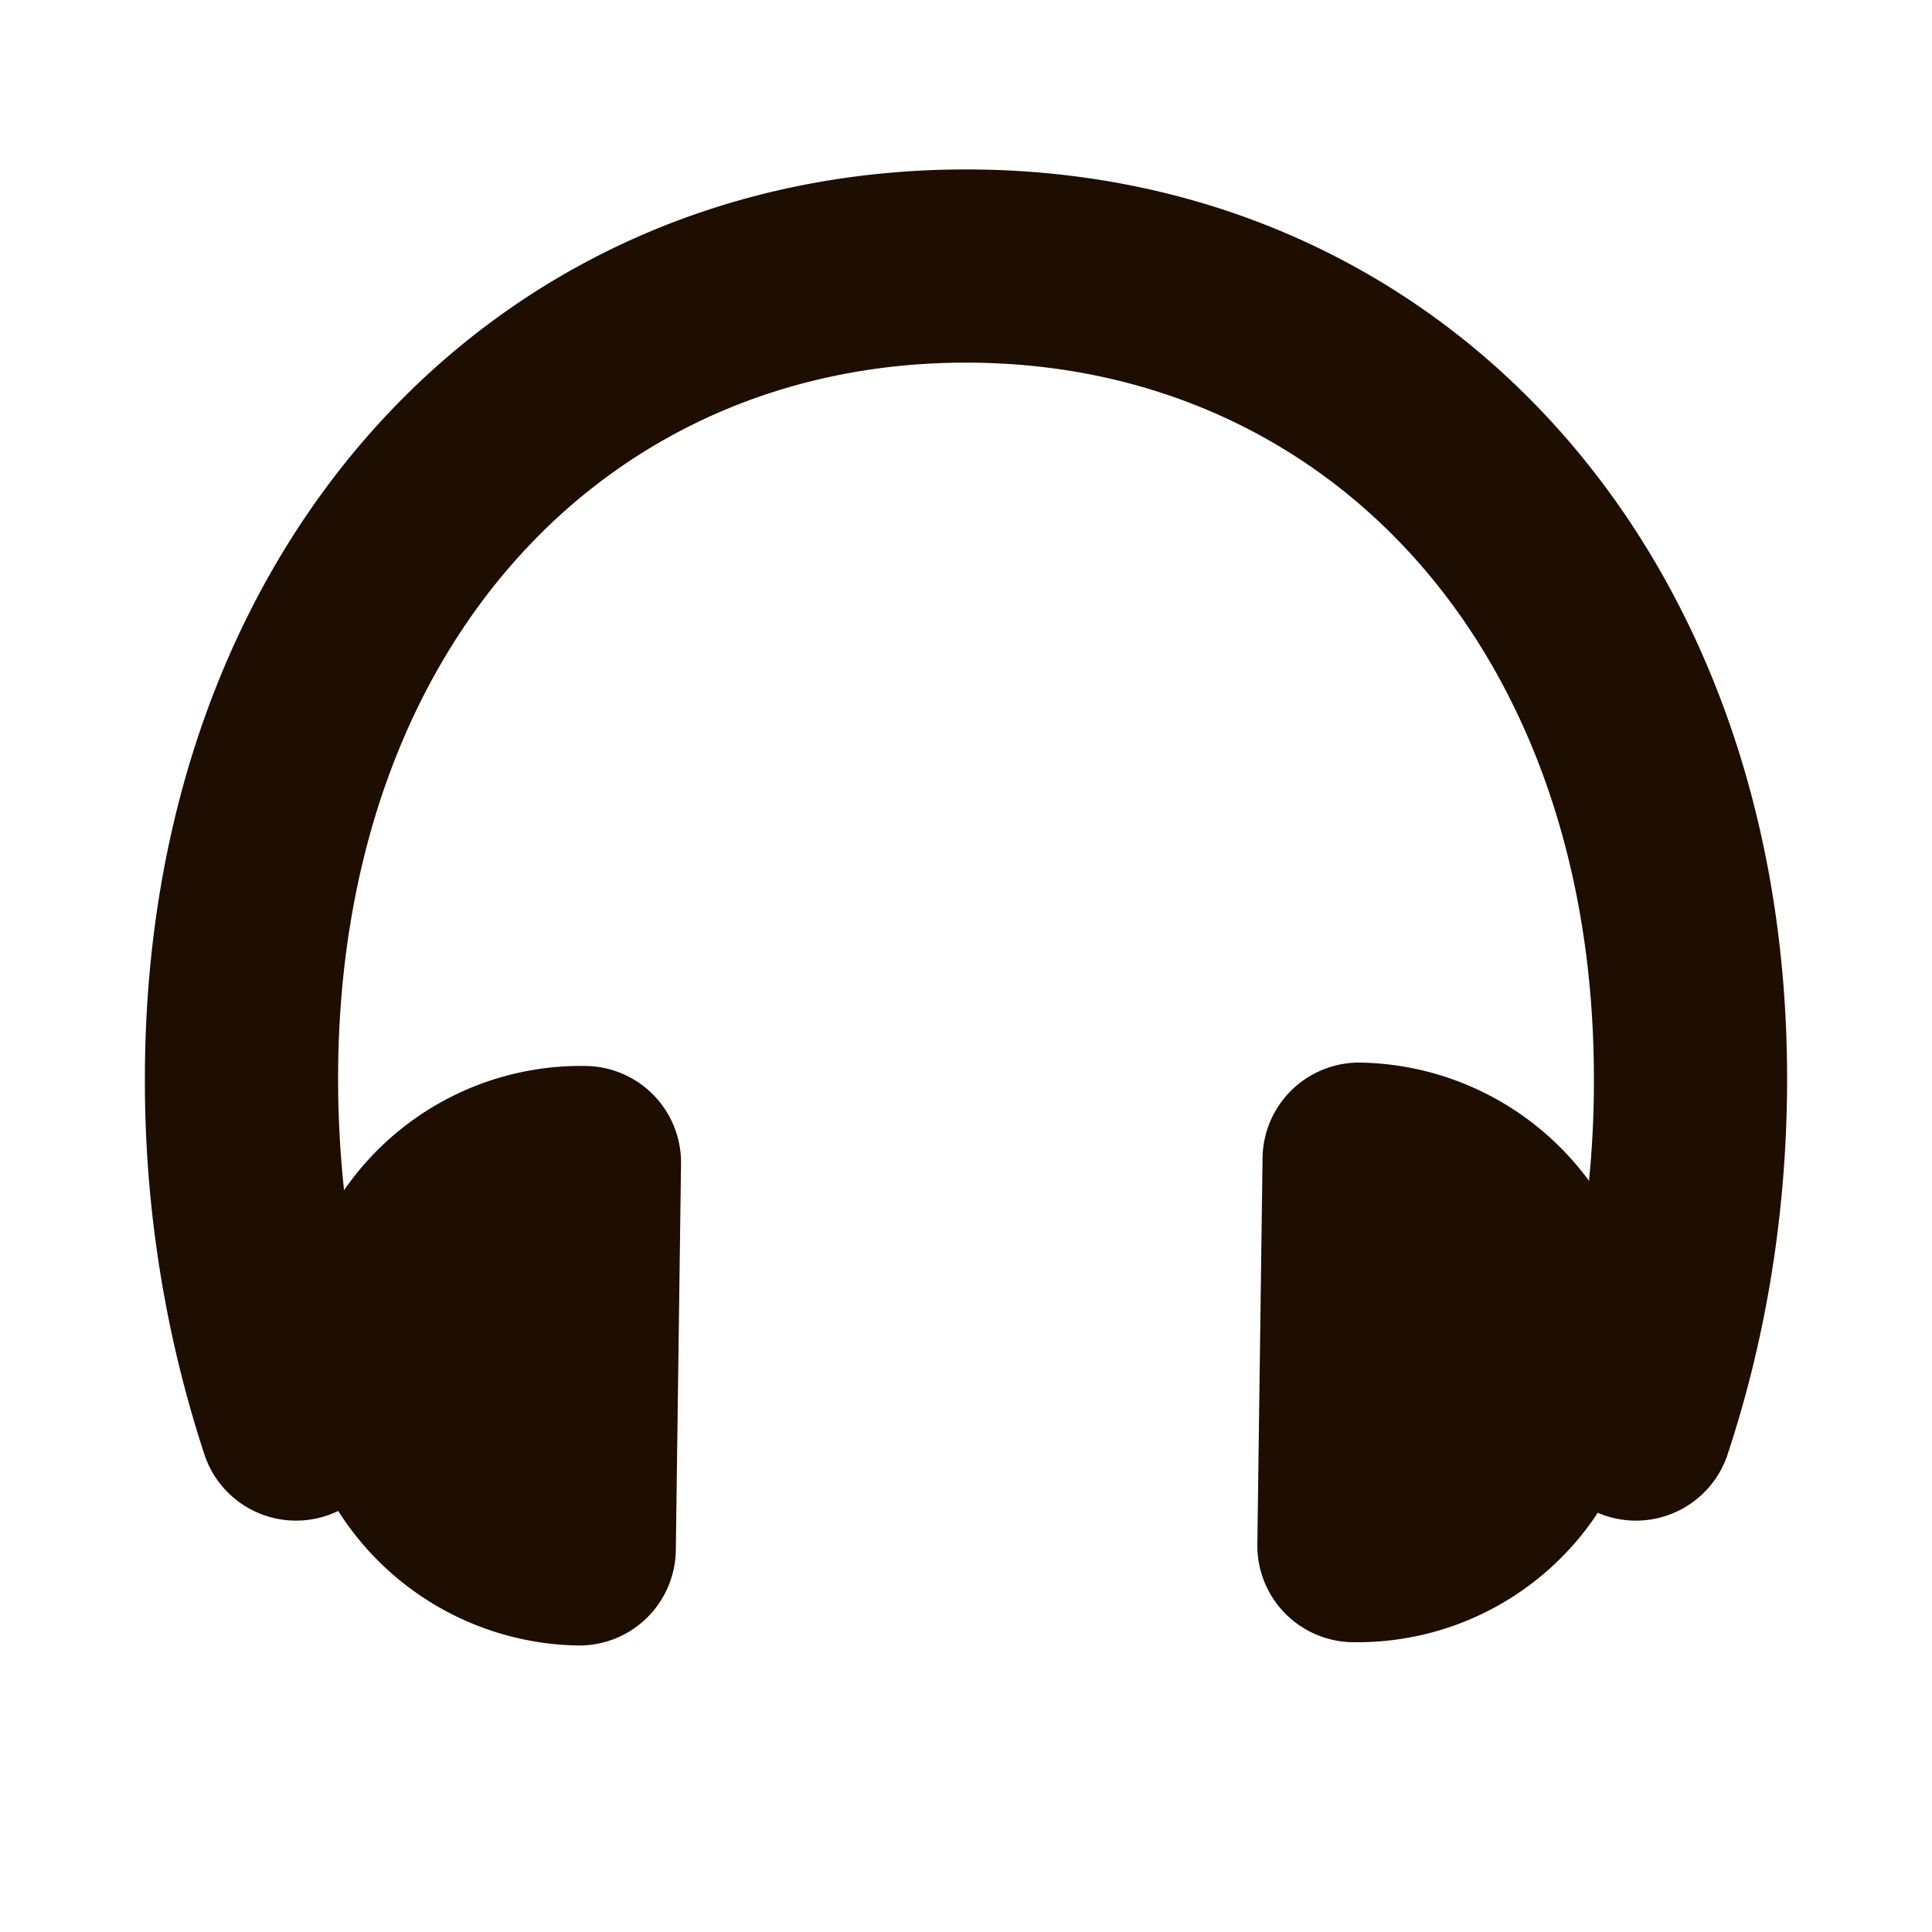
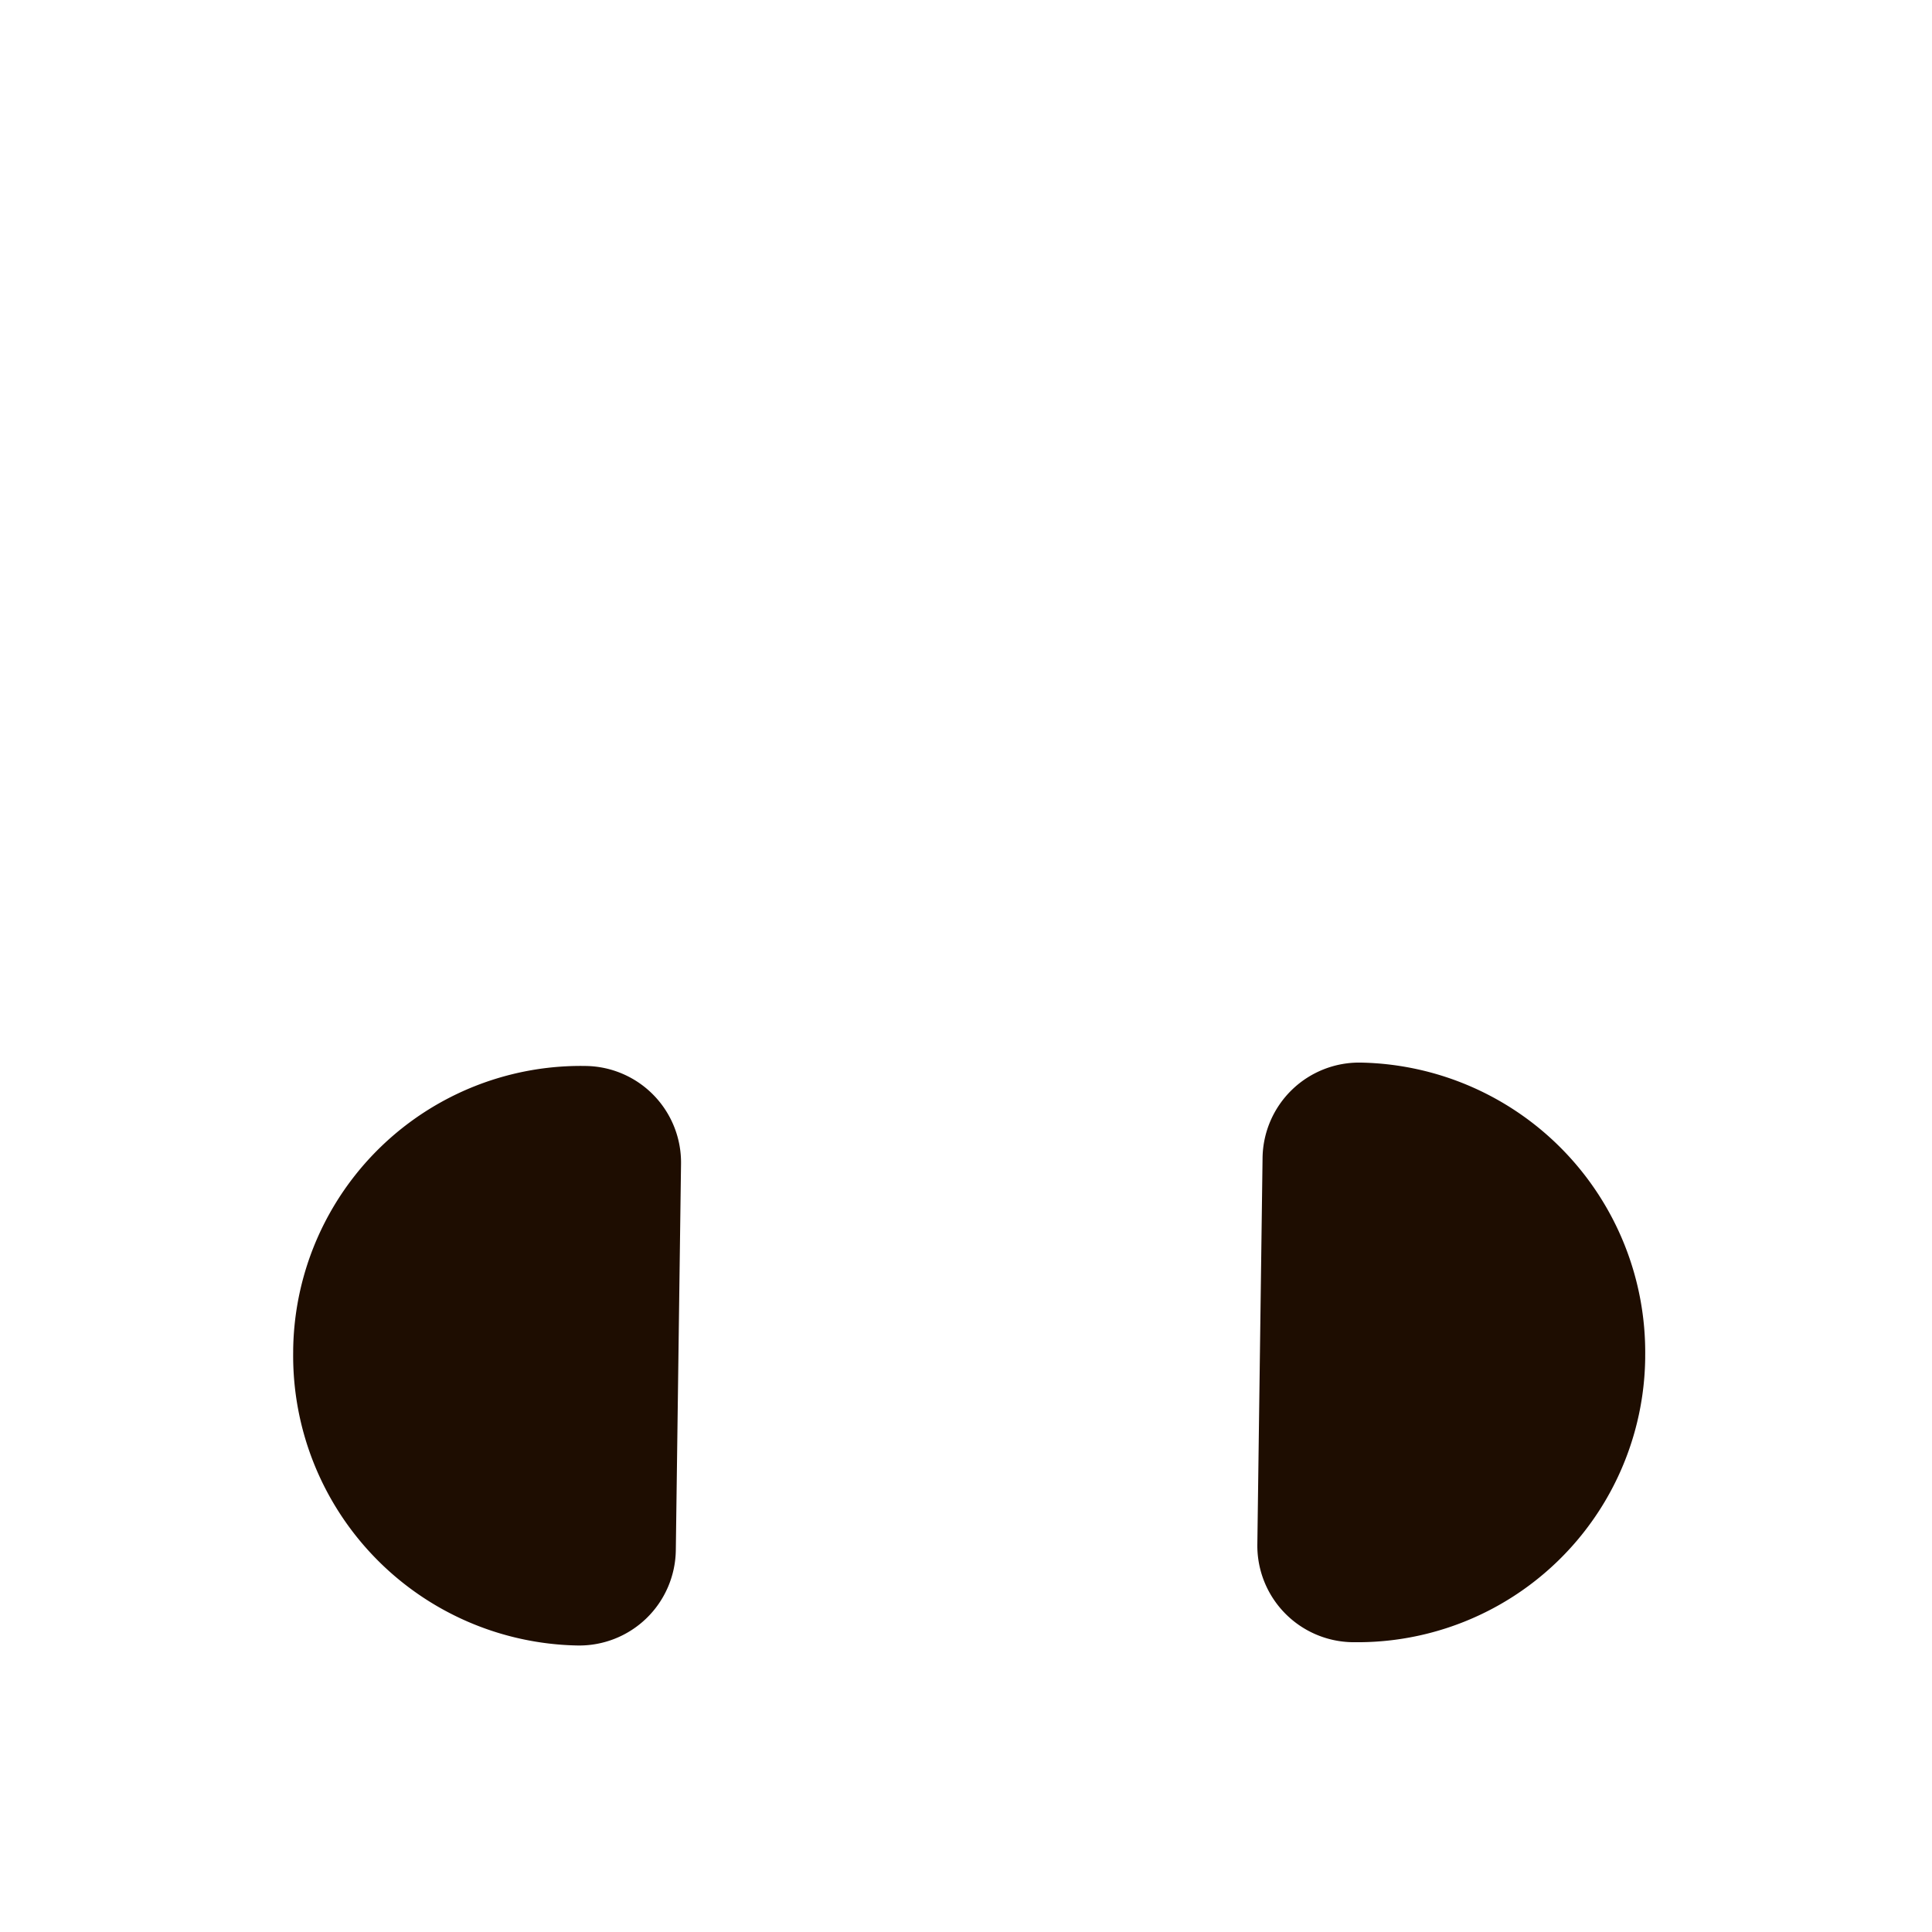
<svg xmlns="http://www.w3.org/2000/svg" width="512" height="512" fill="#1e0d01" viewBox="0 0 20 20">
-   <path d="M17.88 15.069a1 1 0 0 1-1.898-.63 10.4 10.4 0 0 0 .518-3.273c0-4.456-2.756-7.412-6.5-7.412S3.5 6.71 3.5 11.166c0 1.14.178 2.247.518 3.273a1 1 0 0 1-1.898.63 12.4 12.4 0 0 1-.62-3.903c0-5.53 3.619-9.412 8.5-9.412s8.5 3.882 8.5 9.412c0 1.354-.212 2.673-.62 3.902Z" />
  <path d="M5.977 17.034a3 3 0 0 1-2.942-3.04v-.022a2.978 2.978 0 0 1 3.035-2.937 1 1 0 0 1 .98 1.013l-.054 4a1 1 0 0 1-1.019.986ZM14.089 11a3 3 0 0 1 2.942 3.04v.022A2.978 2.978 0 0 1 14.013 17h-.016a1 1 0 0 1-.981-1.014l.054-4A1 1 0 0 1 14.089 11Z" />
</svg>